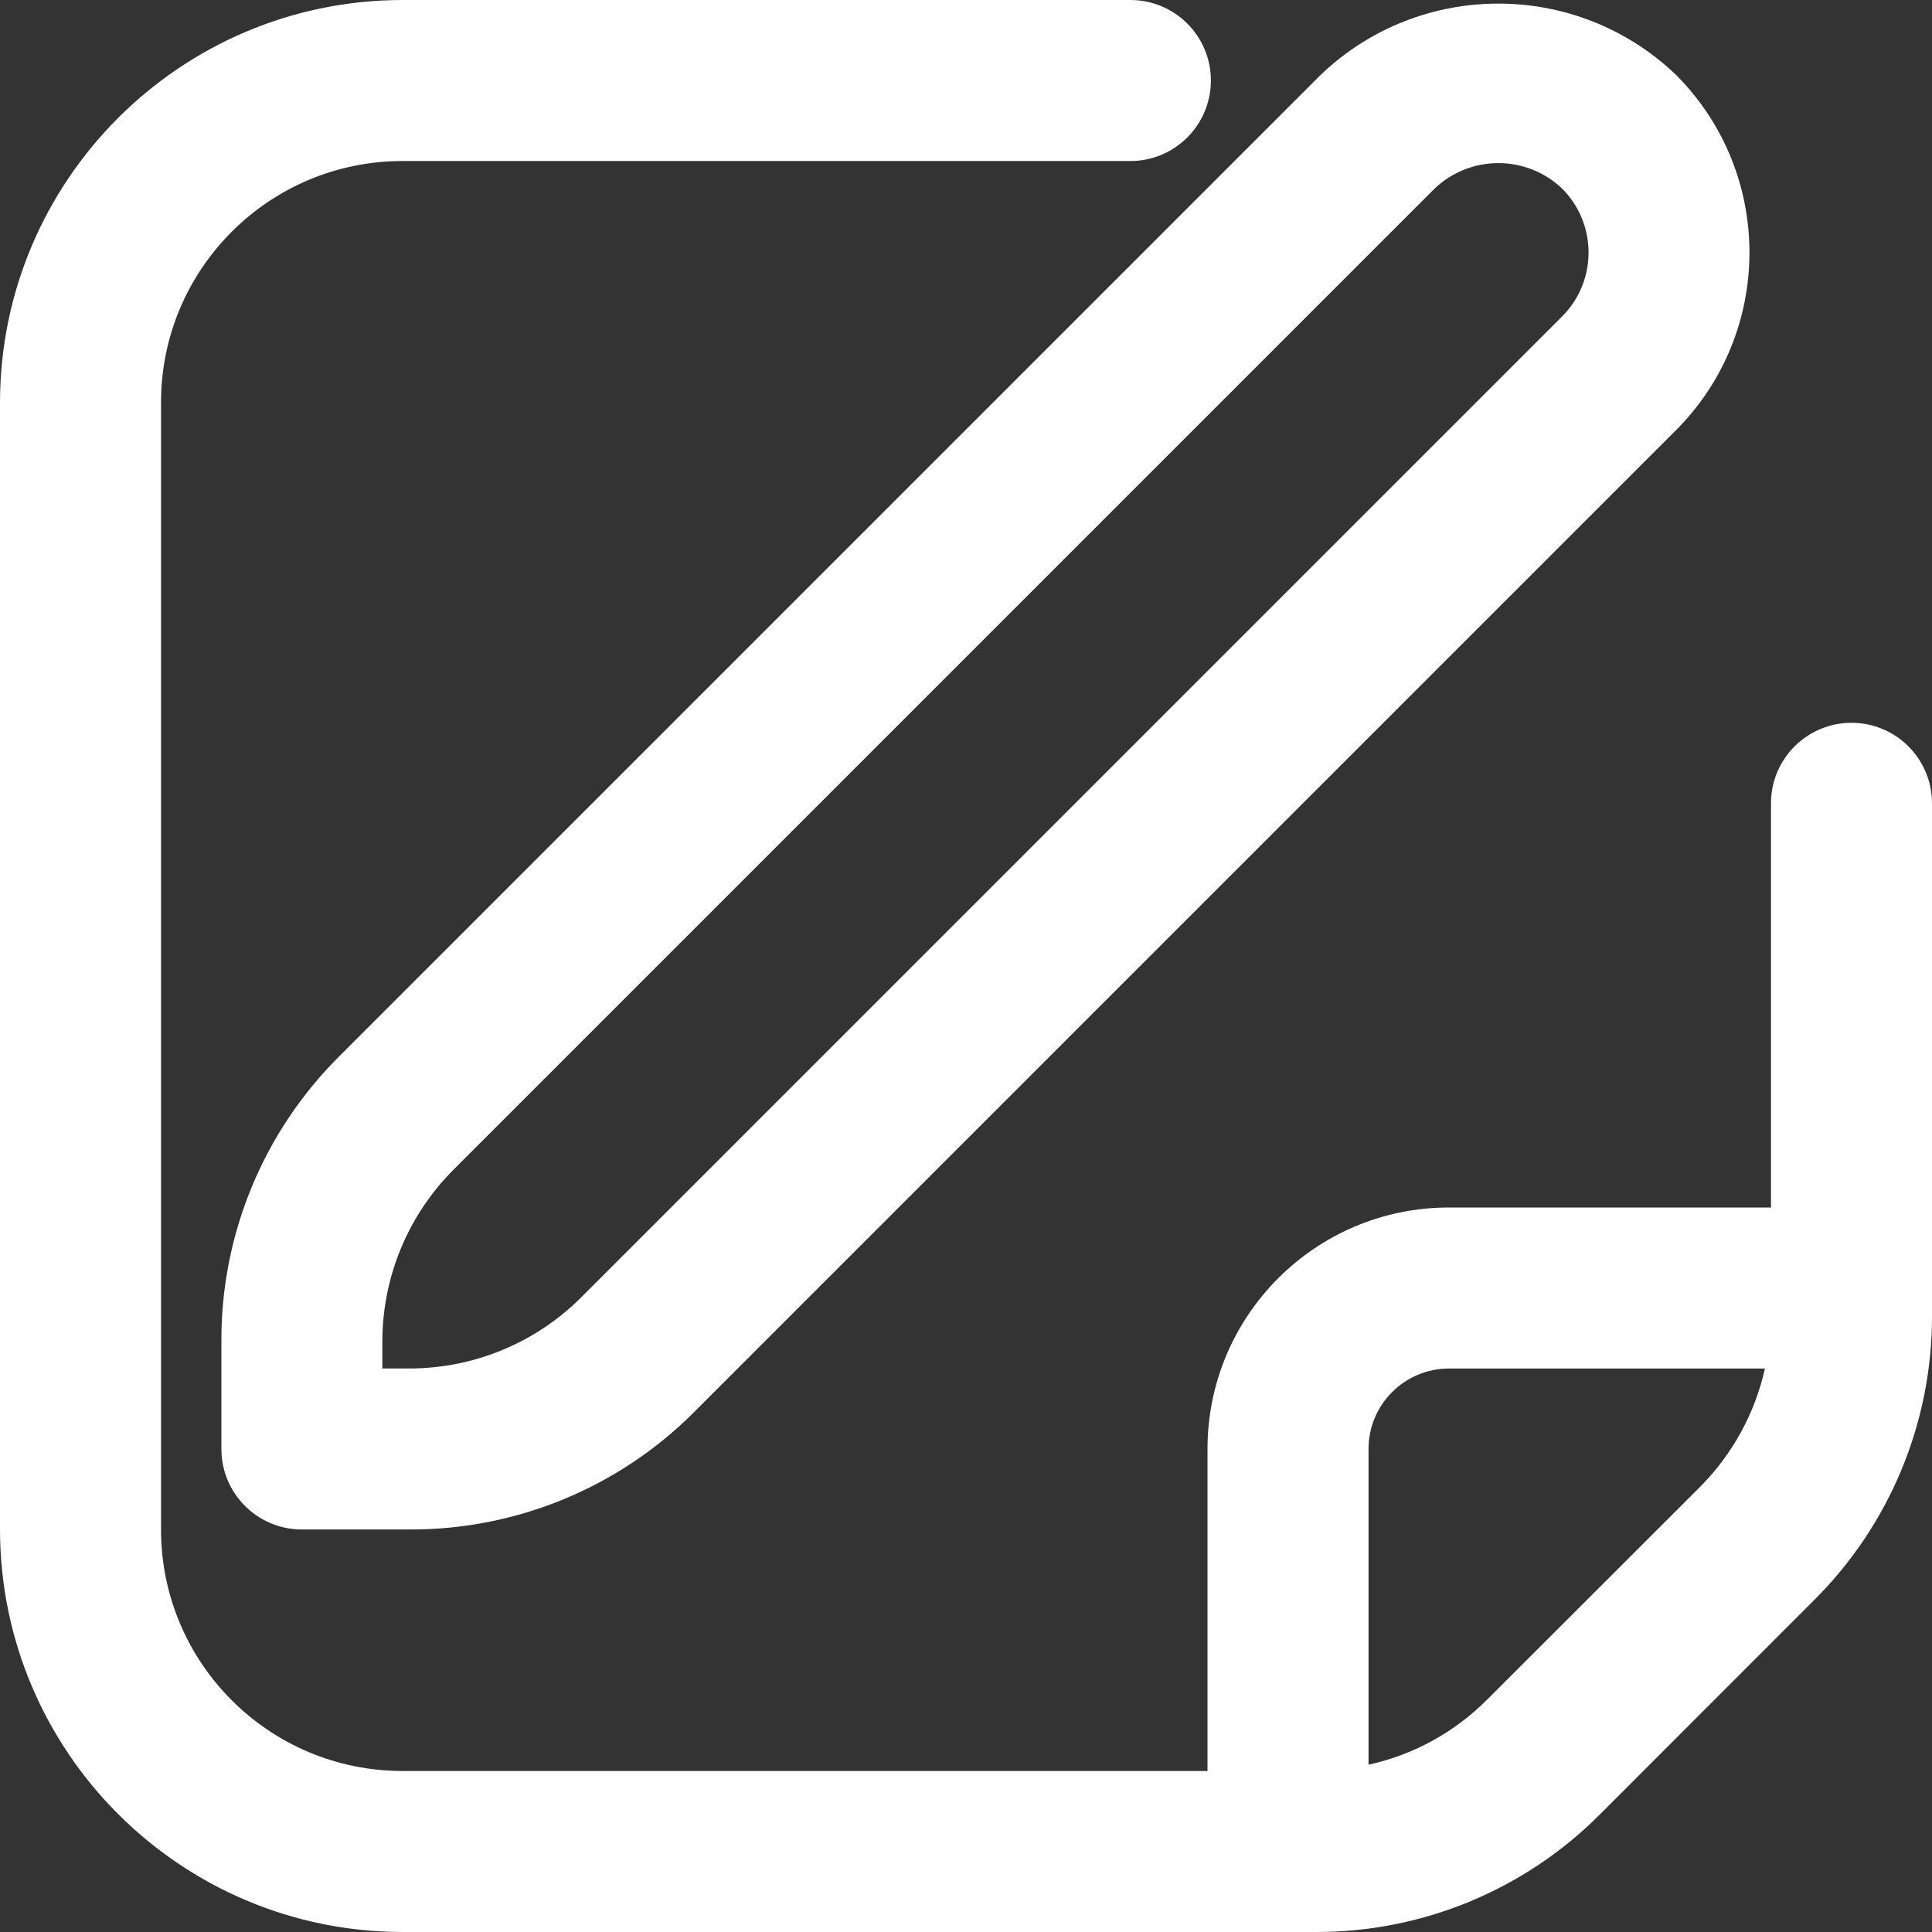
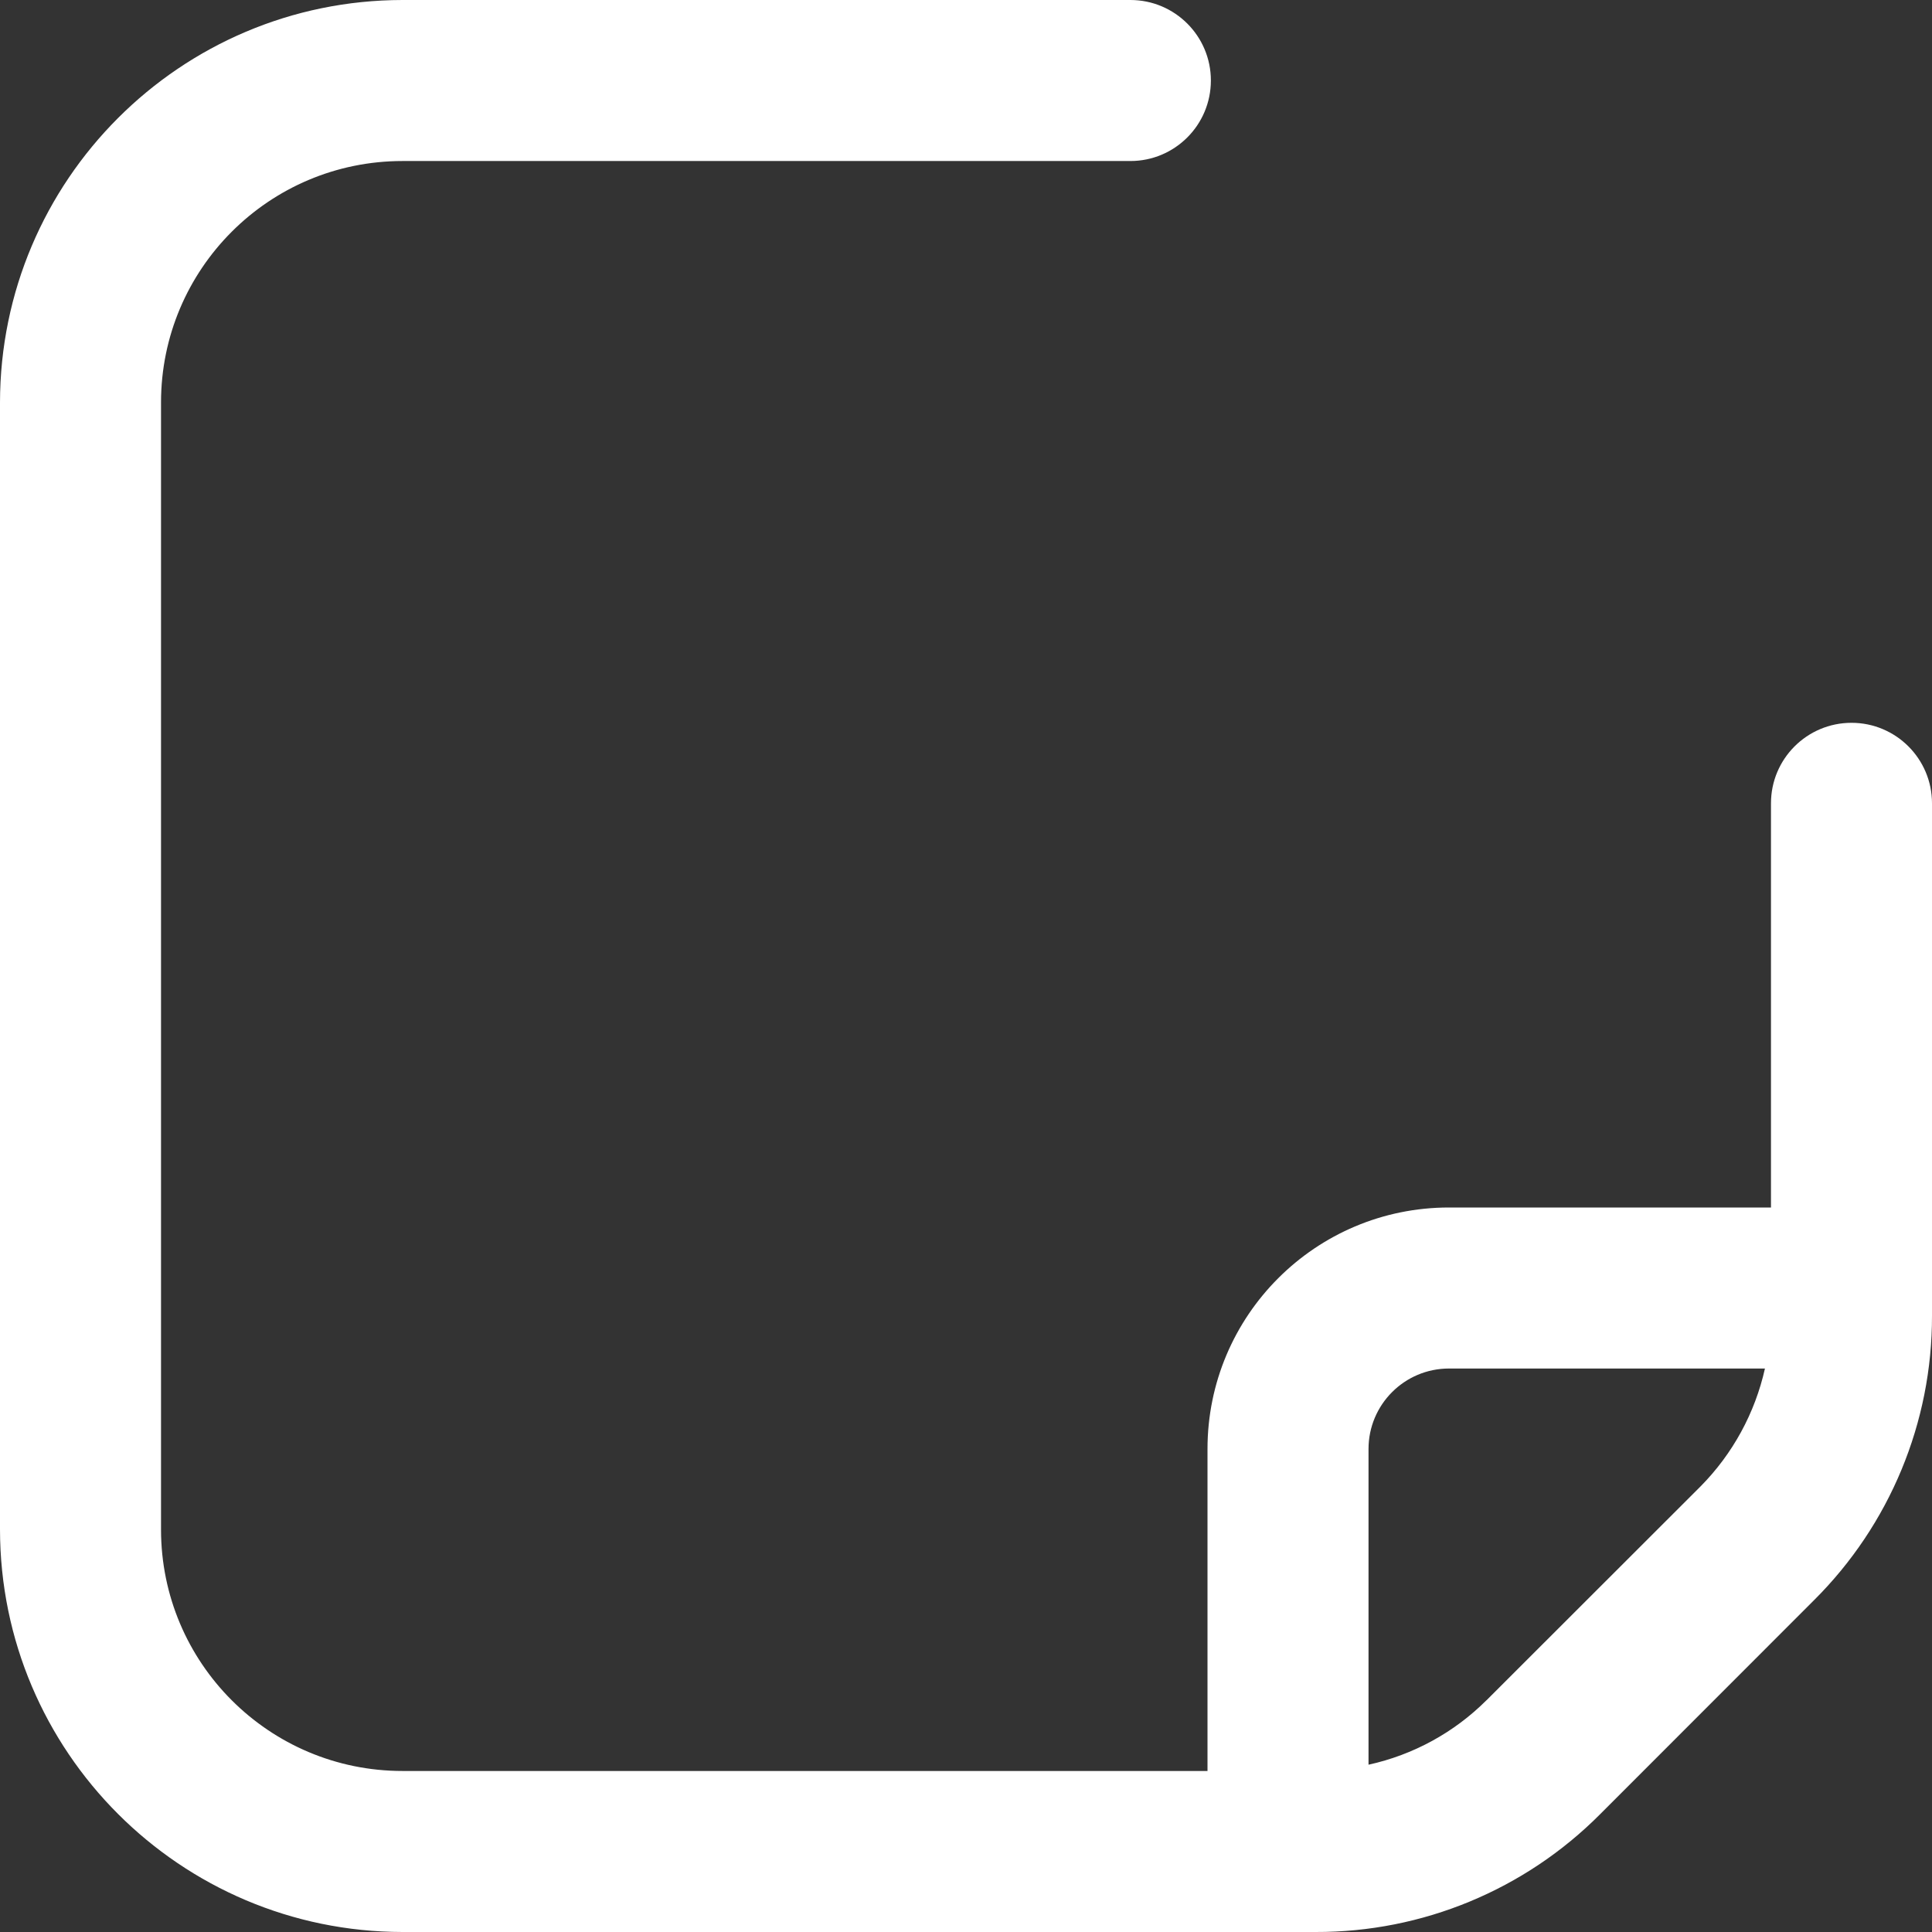
<svg xmlns="http://www.w3.org/2000/svg" width="32" height="32" viewBox="0 0 32 32">
  <rect x="0" y="0" width="32" height="32" fill="#333333" stroke="none" />
  <g fill="none" fill-rule="evenodd">
    <g>
      <g>
        <g>
          <g fill="#FFF" fill-rule="nonzero">
-             <path d="M21.875 1.24L5.619 17.496c-1.254 1.247-1.957 2.945-1.952 4.713V24c0 .736.597 1.333 1.333 1.333h1.79c1.77.005 3.467-.698 4.714-1.952L27.76 7.125c1.622-1.626 1.622-4.259 0-5.885-1.646-1.574-4.24-1.574-5.885 0zm4 4L9.619 21.496c-.752.747-1.768 1.168-2.828 1.17h-.458v-.457c.003-1.06.424-2.076 1.171-2.828L23.76 3.125c.592-.565 1.523-.565 2.115 0 .582.585.582 1.53 0 2.115z" transform="translate(-1364 -1082) translate(1340 1058) translate(21 21) translate(3 3)" />
            <path d="M30.667 11.972c-.737 0-1.334.597-1.334 1.333V20H24c-2.21 0-4 1.79-4 4v5.333H6.667c-2.21 0-4-1.79-4-4V6.667c0-2.21 1.79-4 4-4h12.056c.736 0 1.333-.597 1.333-1.334C20.056.597 19.459 0 18.723 0H6.667C2.987.004.004 2.987 0 6.667v18.666c.004 3.68 2.987 6.663 6.667 6.667H21.79c1.769.005 3.467-.698 4.714-1.952l3.542-3.544C31.3 25.257 32.004 23.56 32 21.791v-8.486c0-.736-.597-1.333-1.333-1.333zm-6.047 16.19c-.536.535-1.214.905-1.953 1.067V24c0-.736.597-1.333 1.333-1.333h5.233c-.165.738-.534 1.414-1.066 1.952l-3.547 3.544z" transform="translate(-1364 -1082) translate(1340 1058) translate(21 21) translate(3 3)" />
          </g>
          <path d="M0 0H38V38H0z" transform="translate(-1364 -1082) translate(1340 1058) translate(21 21)" />
        </g>
      </g>
    </g>
  </g>
</svg>